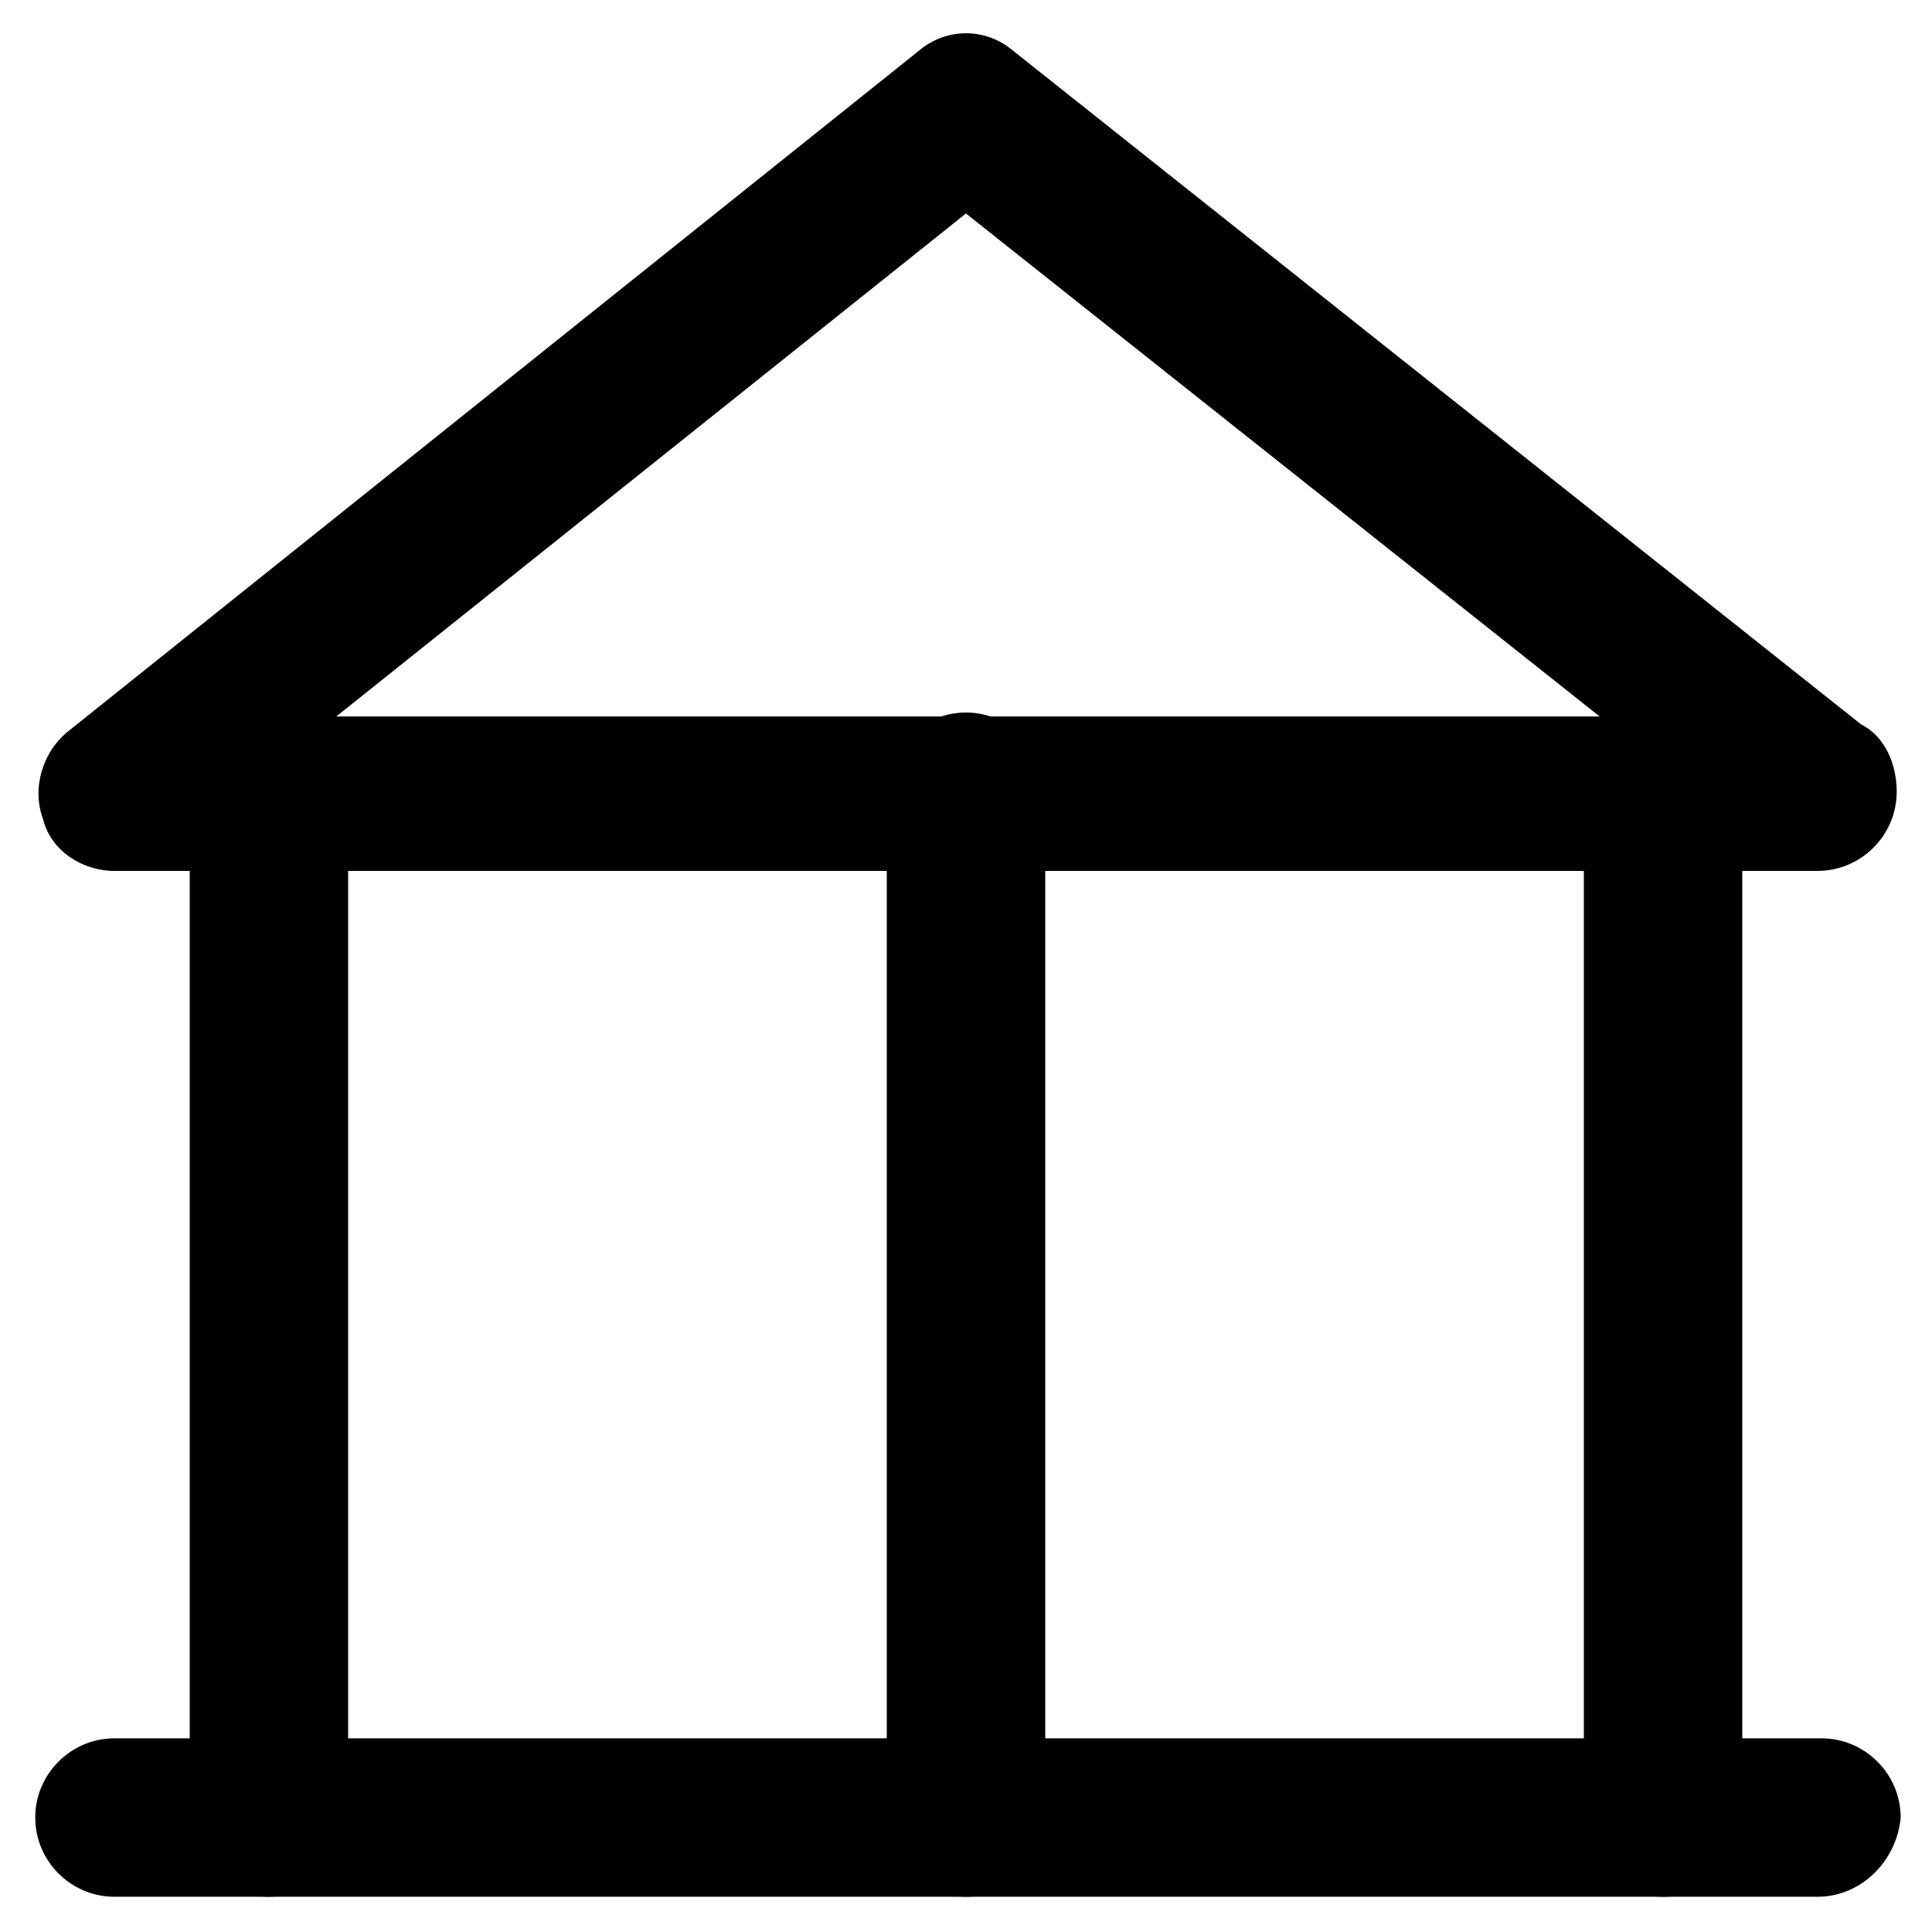
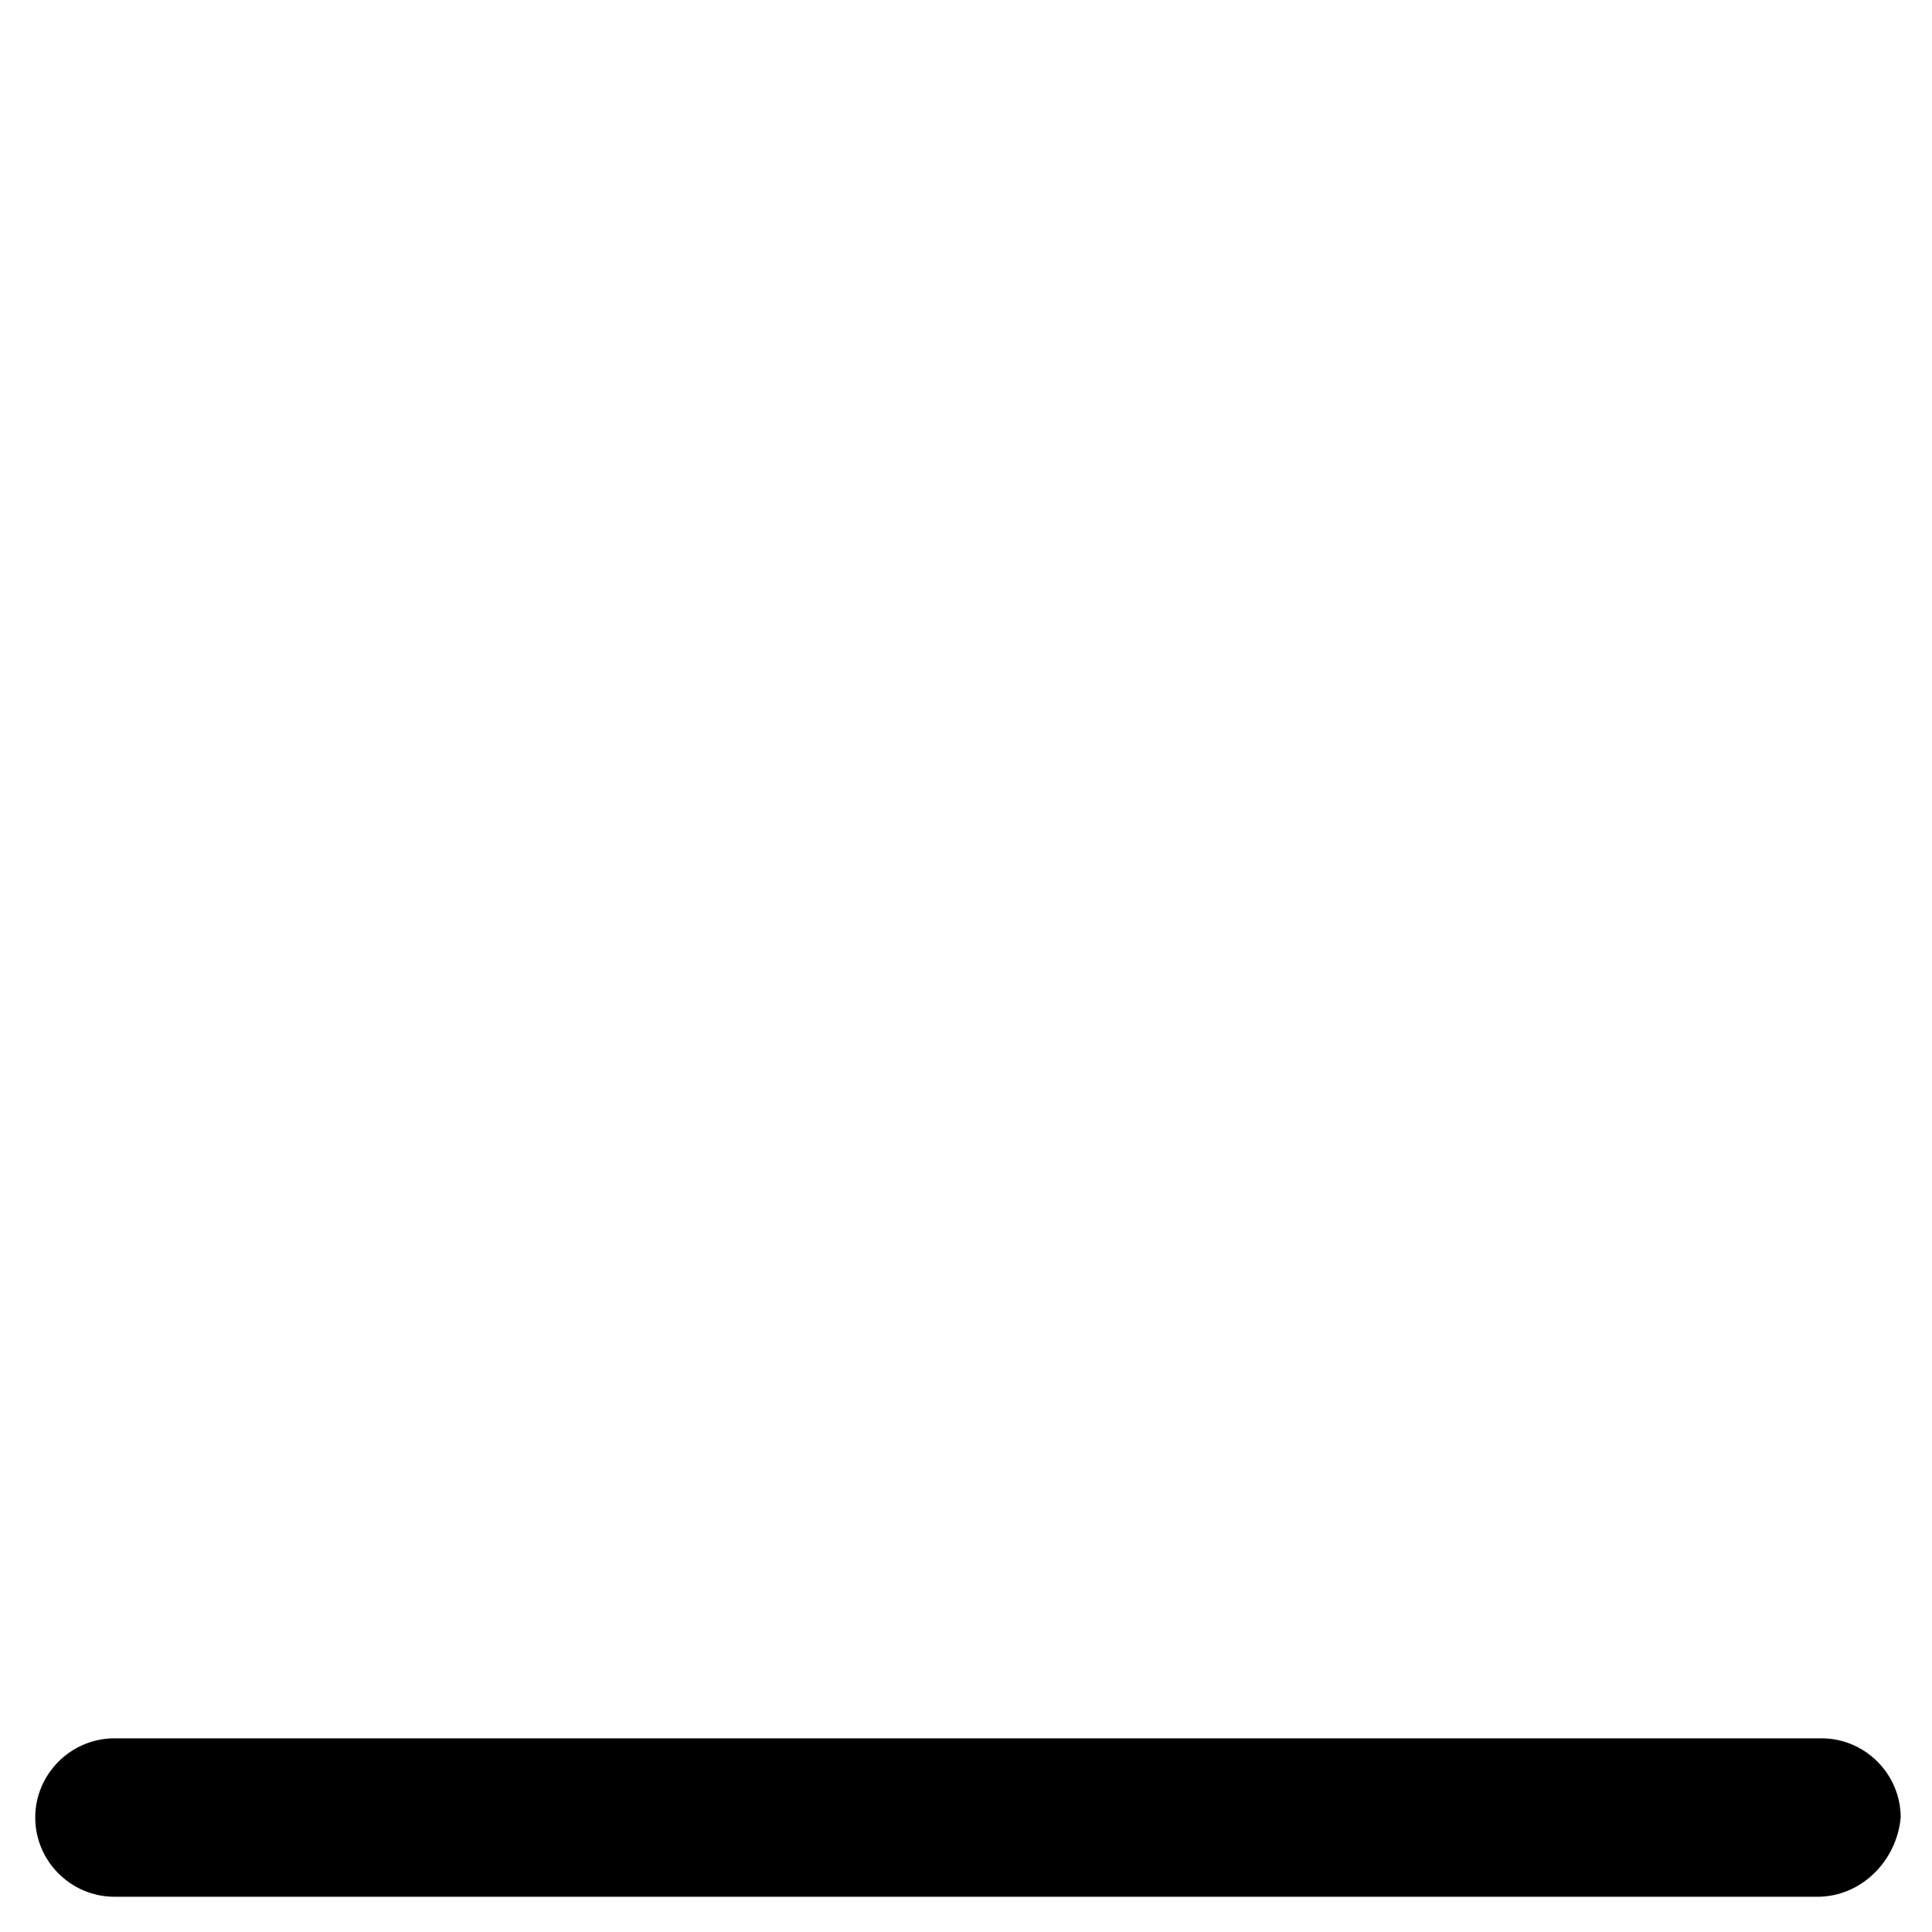
<svg xmlns="http://www.w3.org/2000/svg" fill="#000000" width="800px" height="800px" version="1.1" viewBox="144 144 512 512">
  <g>
-     <path d="m625.66 374.81h-451.33c-8.398 0-16.793-5.246-18.895-13.645-3.148-8.398 0-17.844 6.297-23.09l225.67-180.54c7.348-6.297 17.844-6.297 25.191 0l224.61 178.43c6.297 3.148 9.445 10.496 9.445 17.844 0.004 11.547-9.445 20.992-20.988 20.992zm-392.55-40.934h334.82l-167.94-133.3z" />
-     <path d="m215.27 646.66c-11.547 0-20.992-9.445-20.992-20.992v-271.85c0-11.547 9.445-20.992 20.992-20.992s20.992 9.445 20.992 20.992v271.85c-1.051 11.543-9.449 20.992-20.992 20.992z" />
-     <path d="m400 646.66c-11.547 0-20.992-9.445-20.992-20.992v-271.85c0-11.547 9.445-20.992 20.992-20.992s20.992 9.445 20.992 20.992v271.85c-1.051 11.543-9.449 20.992-20.992 20.992z" />
-     <path d="m584.73 646.66c-11.547 0-20.992-9.445-20.992-20.992v-271.85c0-11.547 9.445-20.992 20.992-20.992s20.992 9.445 20.992 20.992v271.85c0 11.543-9.449 20.992-20.992 20.992z" />
    <path d="m625.66 646.66h-451.33c-11.547 0-20.992-9.445-20.992-20.992 0-11.547 9.445-20.992 20.992-20.992h452.38c11.547 0 20.992 9.445 20.992 20.992-1.047 11.543-10.496 20.992-22.039 20.992z" />
  </g>
</svg>